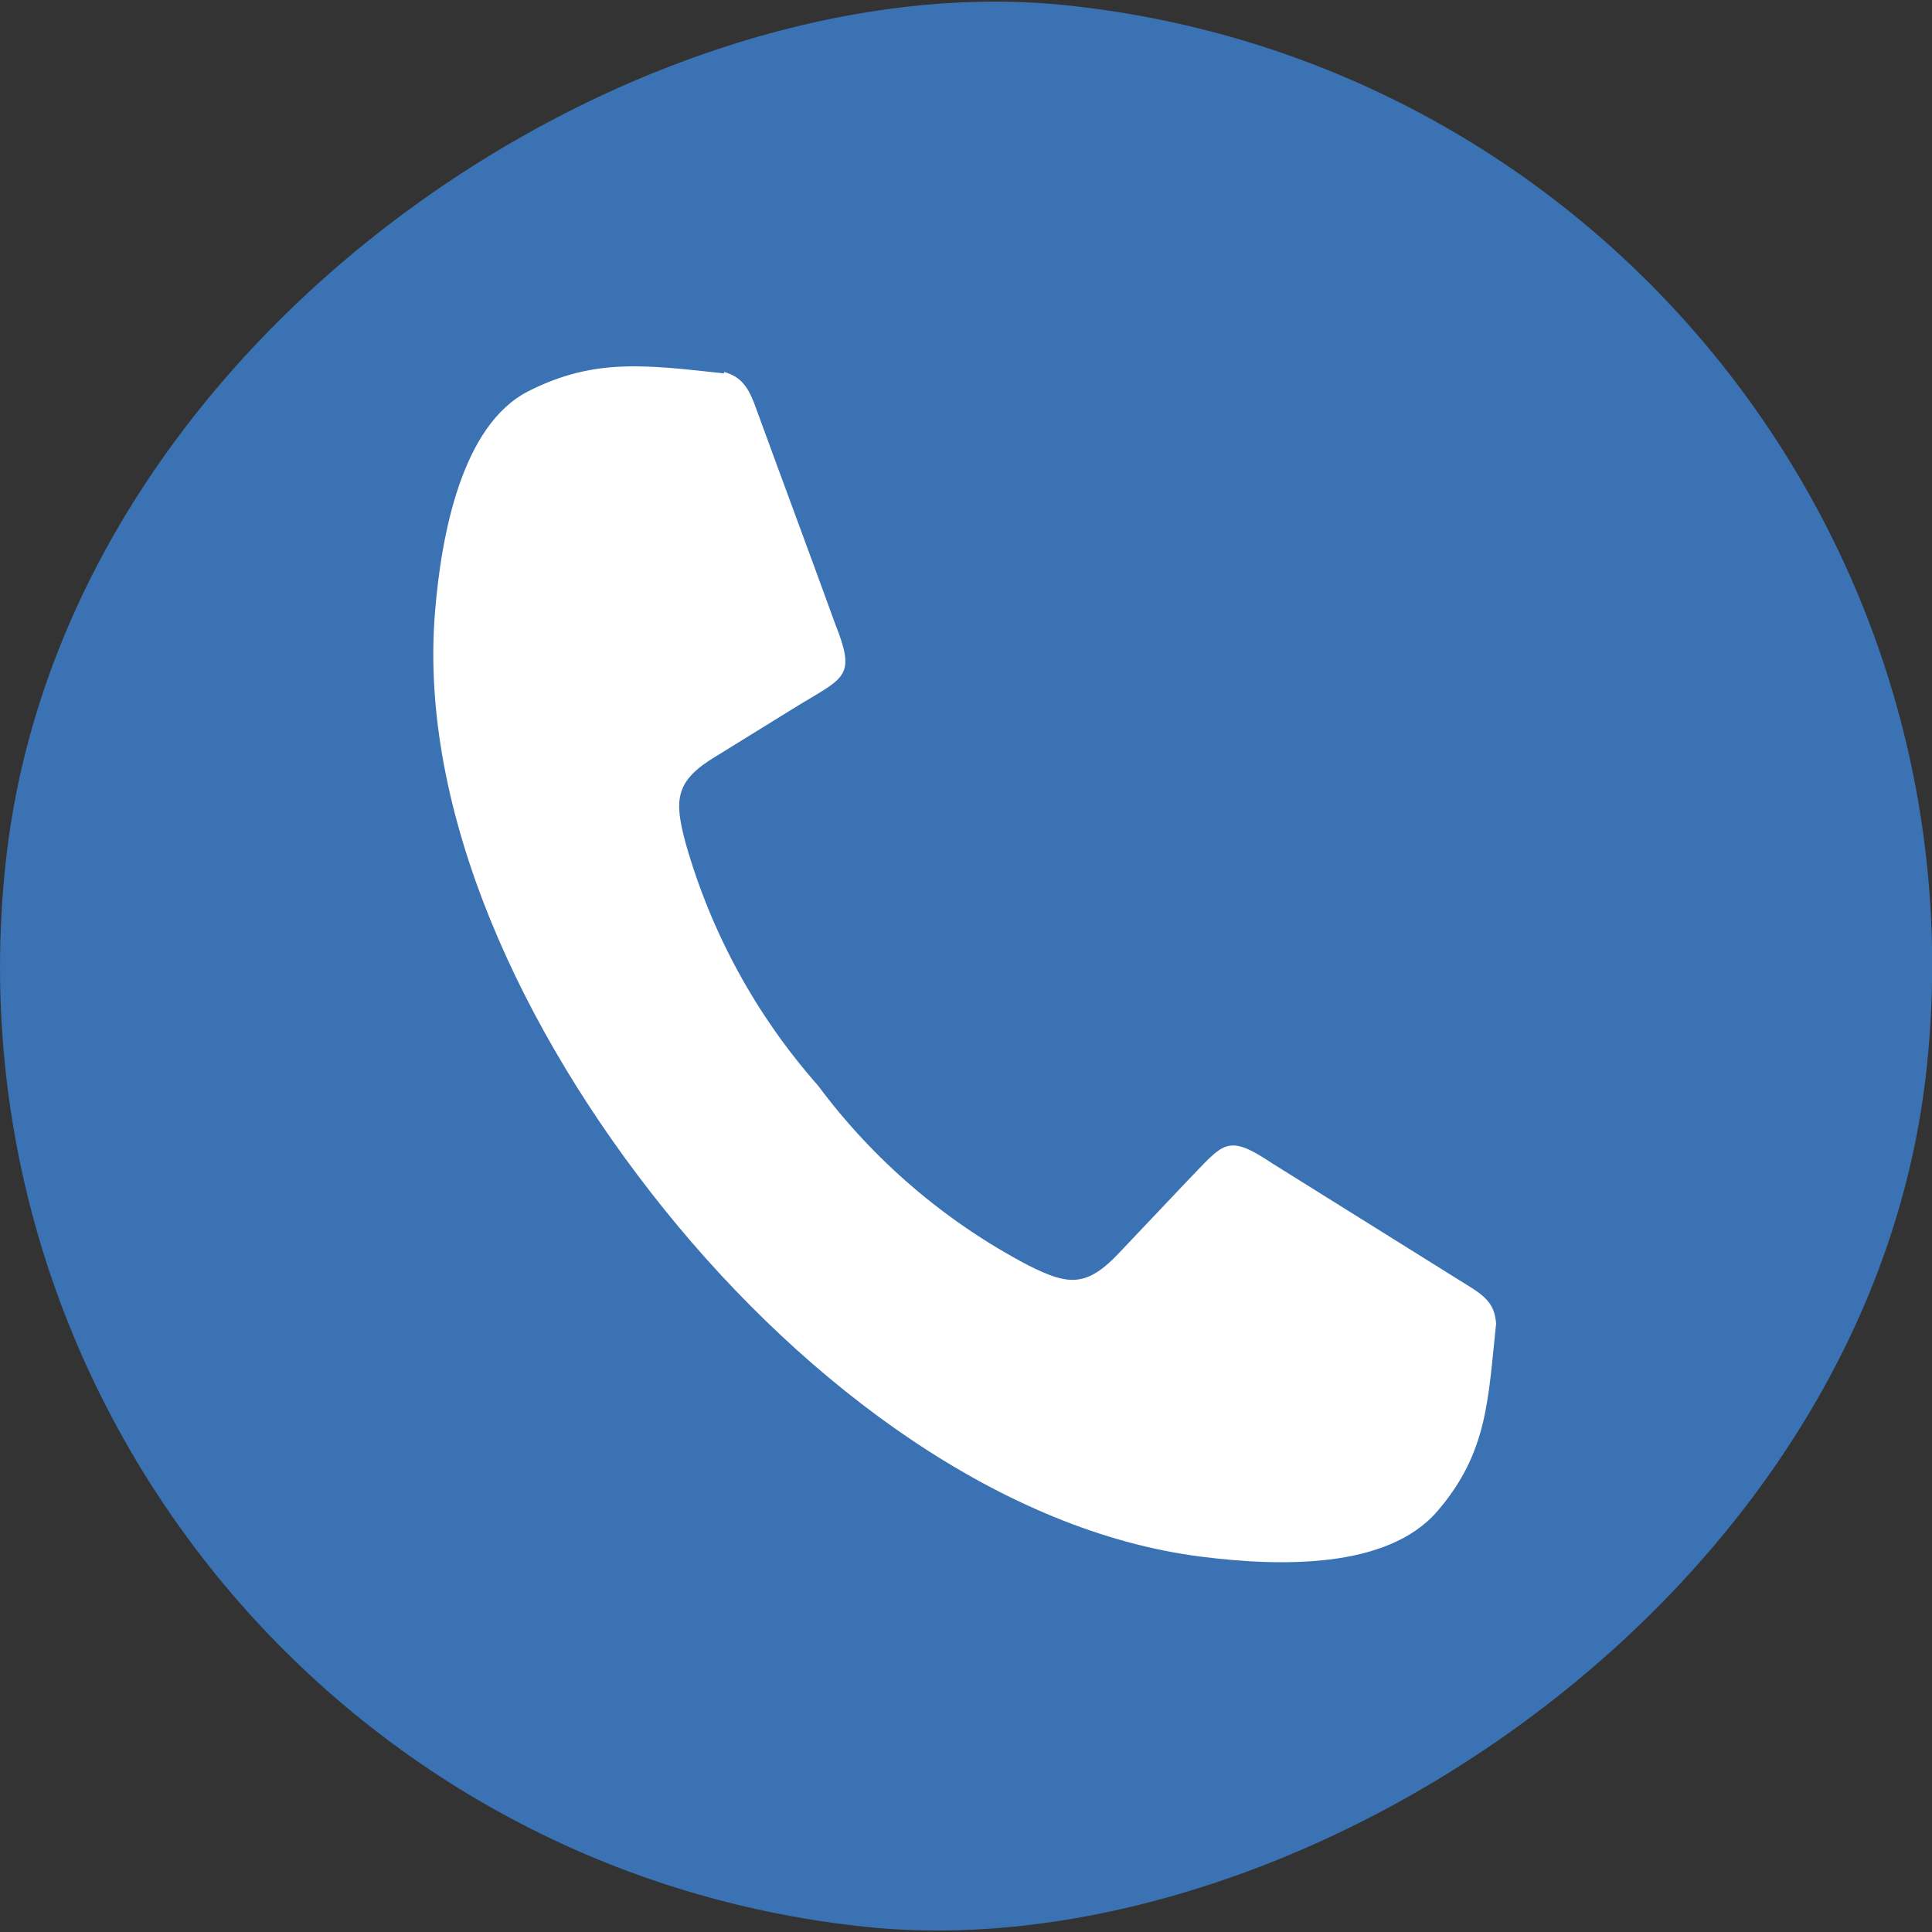
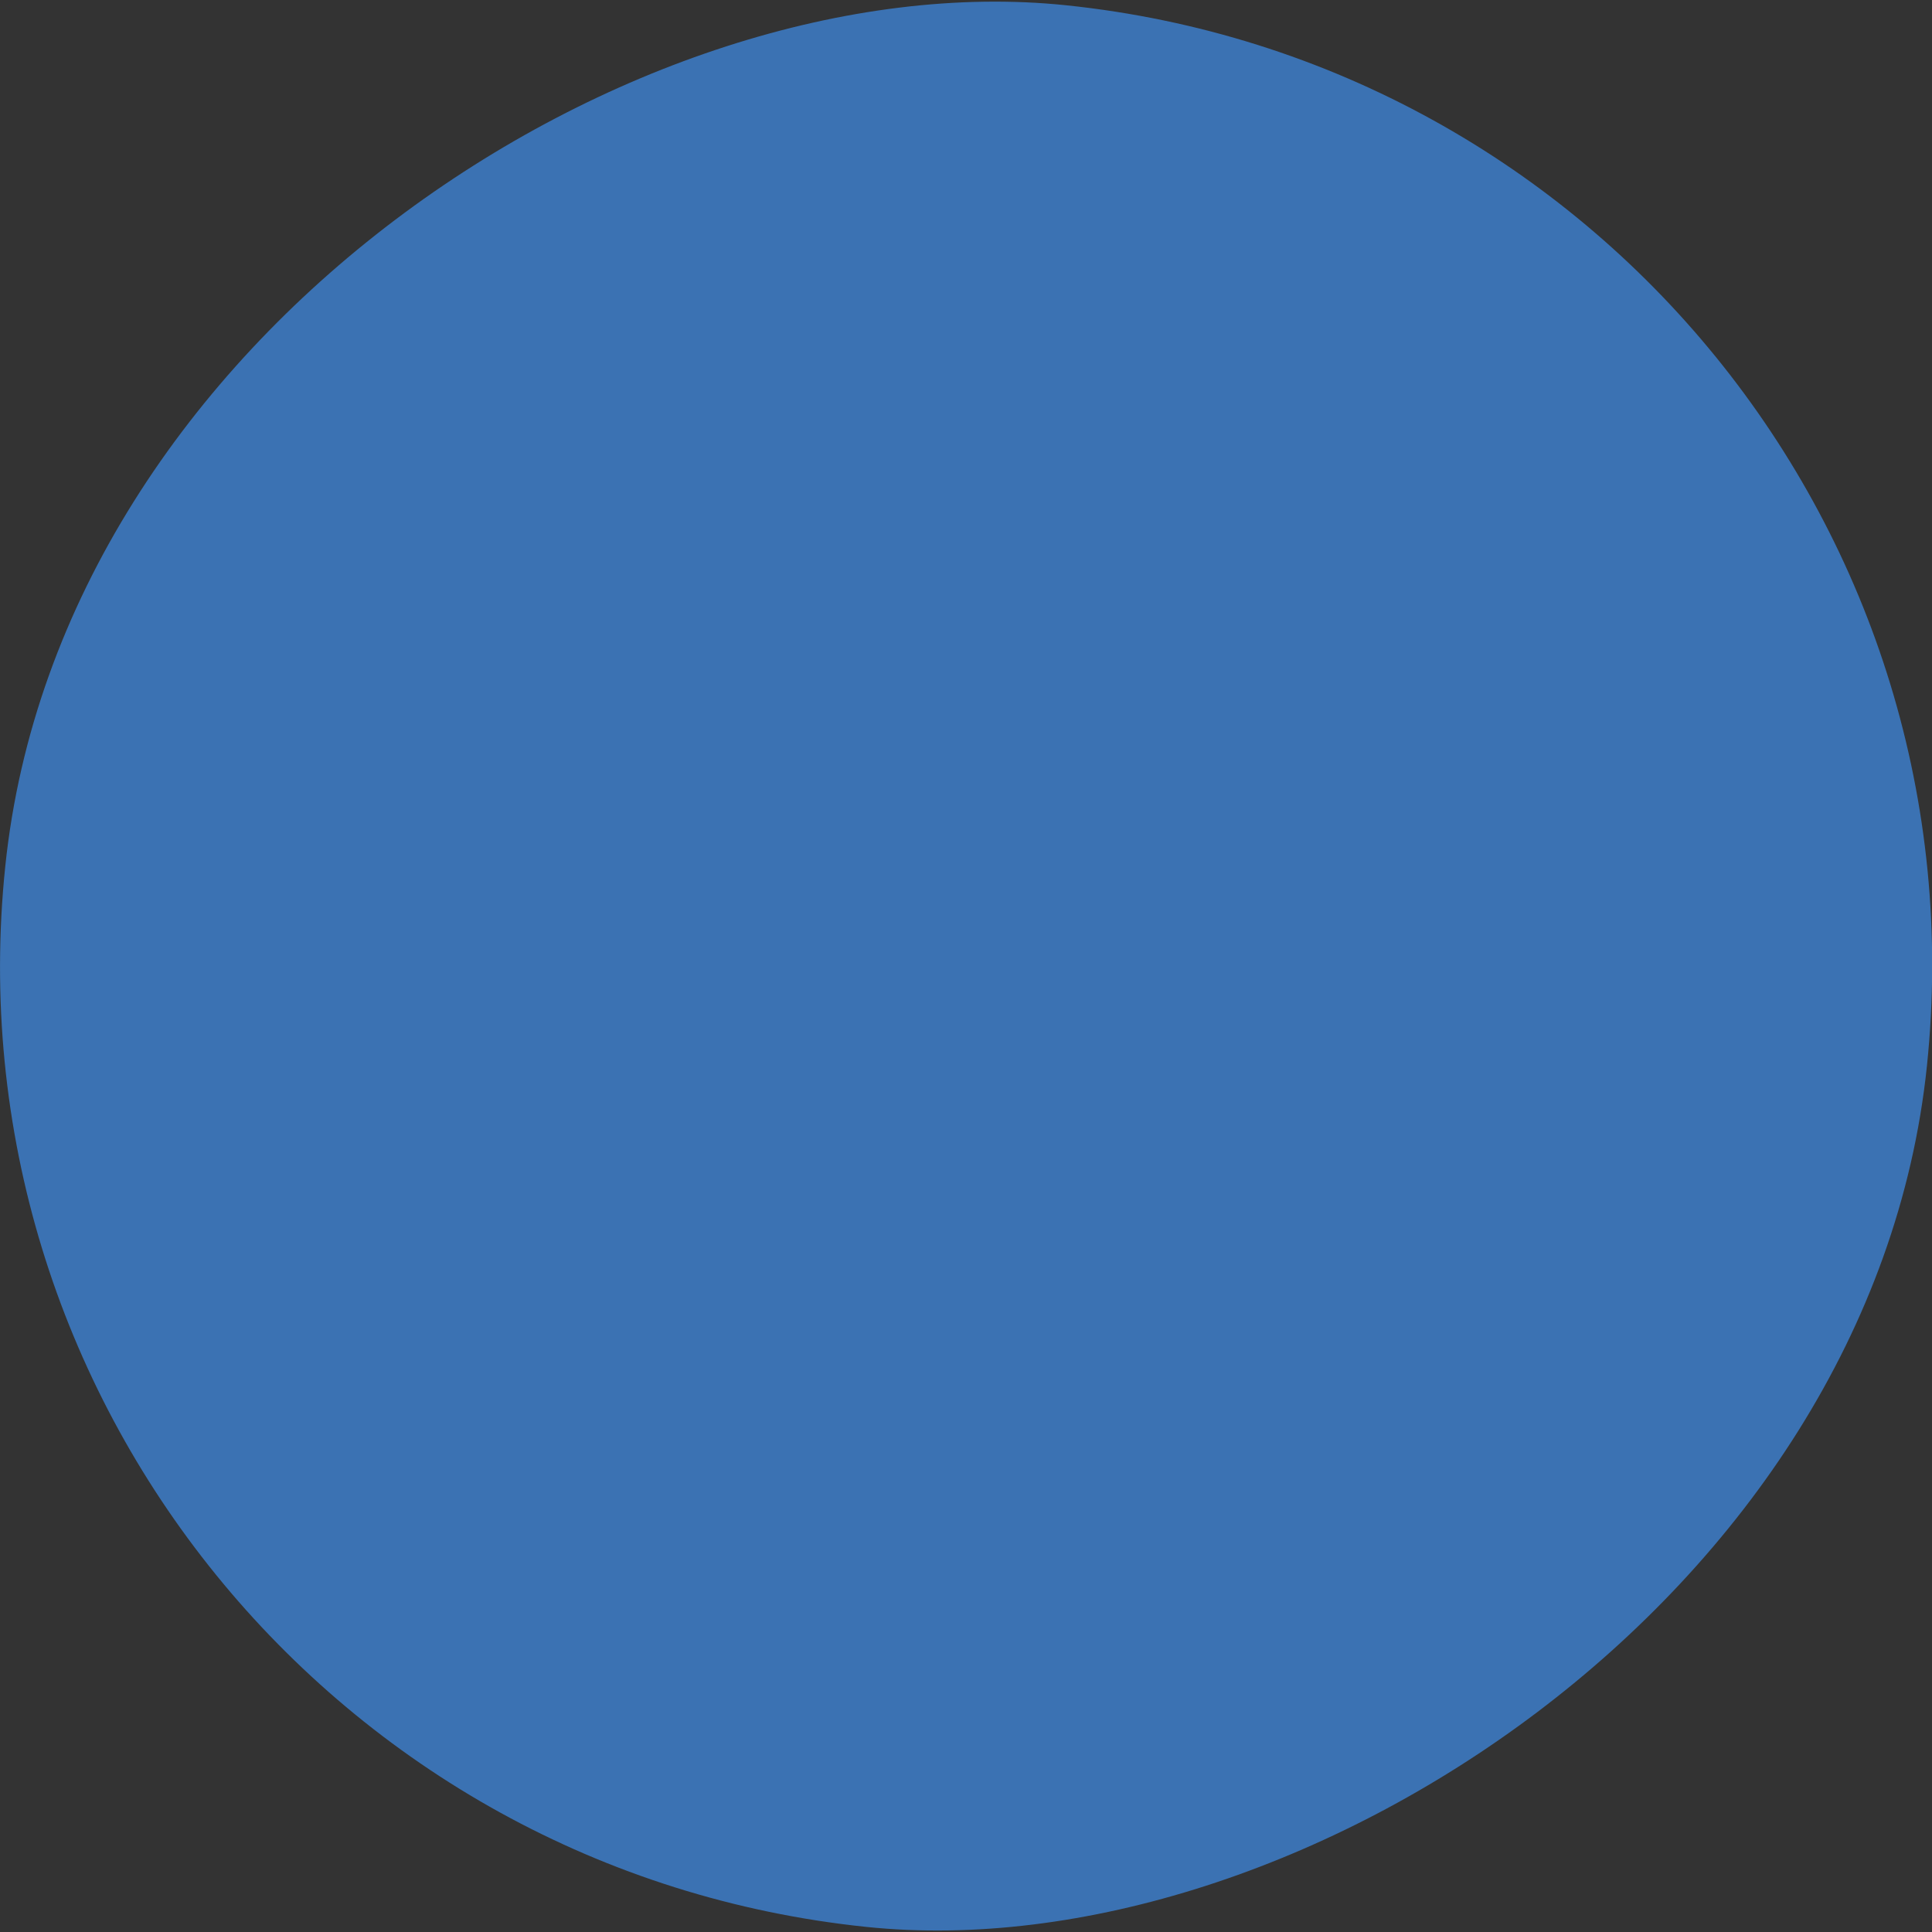
<svg xmlns="http://www.w3.org/2000/svg" id="Layer_1" viewBox="0 0 61.52 61.52">
  <rect x="0" y="0" width="61.52" height="61.52" fill="#333333" stroke="none" />
  <defs>
    <style>.cls-1{fill:#fff;fill-rule:evenodd;}.cls-1,.cls-2{stroke-width:0px;}.cls-2{fill:#3b72b3;}</style>
  </defs>
  <rect class="cls-2" x="0" y="0" width="61.52" height="61.52" rx="30.76" ry="30.76" transform="translate(-3.01 58.18) rotate(-84.07)" />
-   <path class="cls-1" d="M23.06,11.89c-2.44-.26-4.12-.51-6.24.57s-2.77,4.58-2.97,7.05c-.51,6.32,2.75,13.35,7.31,19.01s10.8,10.26,17.1,11.05c2.46.31,5.91.41,7.51-1.45s1.61-3.53,1.87-5.97c-.04-.5-.21-.79-.81-1.16l-6.31-3.94c-1.47-.98-1.54-.65-2.71.55l-2.15,2.27c-1.06,1.14-1.65,1.06-2.92.42-2.63-1.38-4.92-3.34-6.69-5.72-1.97-2.23-3.41-4.87-4.22-7.73-.37-1.38-.34-1.98.99-2.77l2.67-1.65c1.43-.86,1.76-.9,1.11-2.54-.85-2.34-1.72-4.67-2.57-7-.25-.67-.51-.9-.98-1.04" />
</svg>